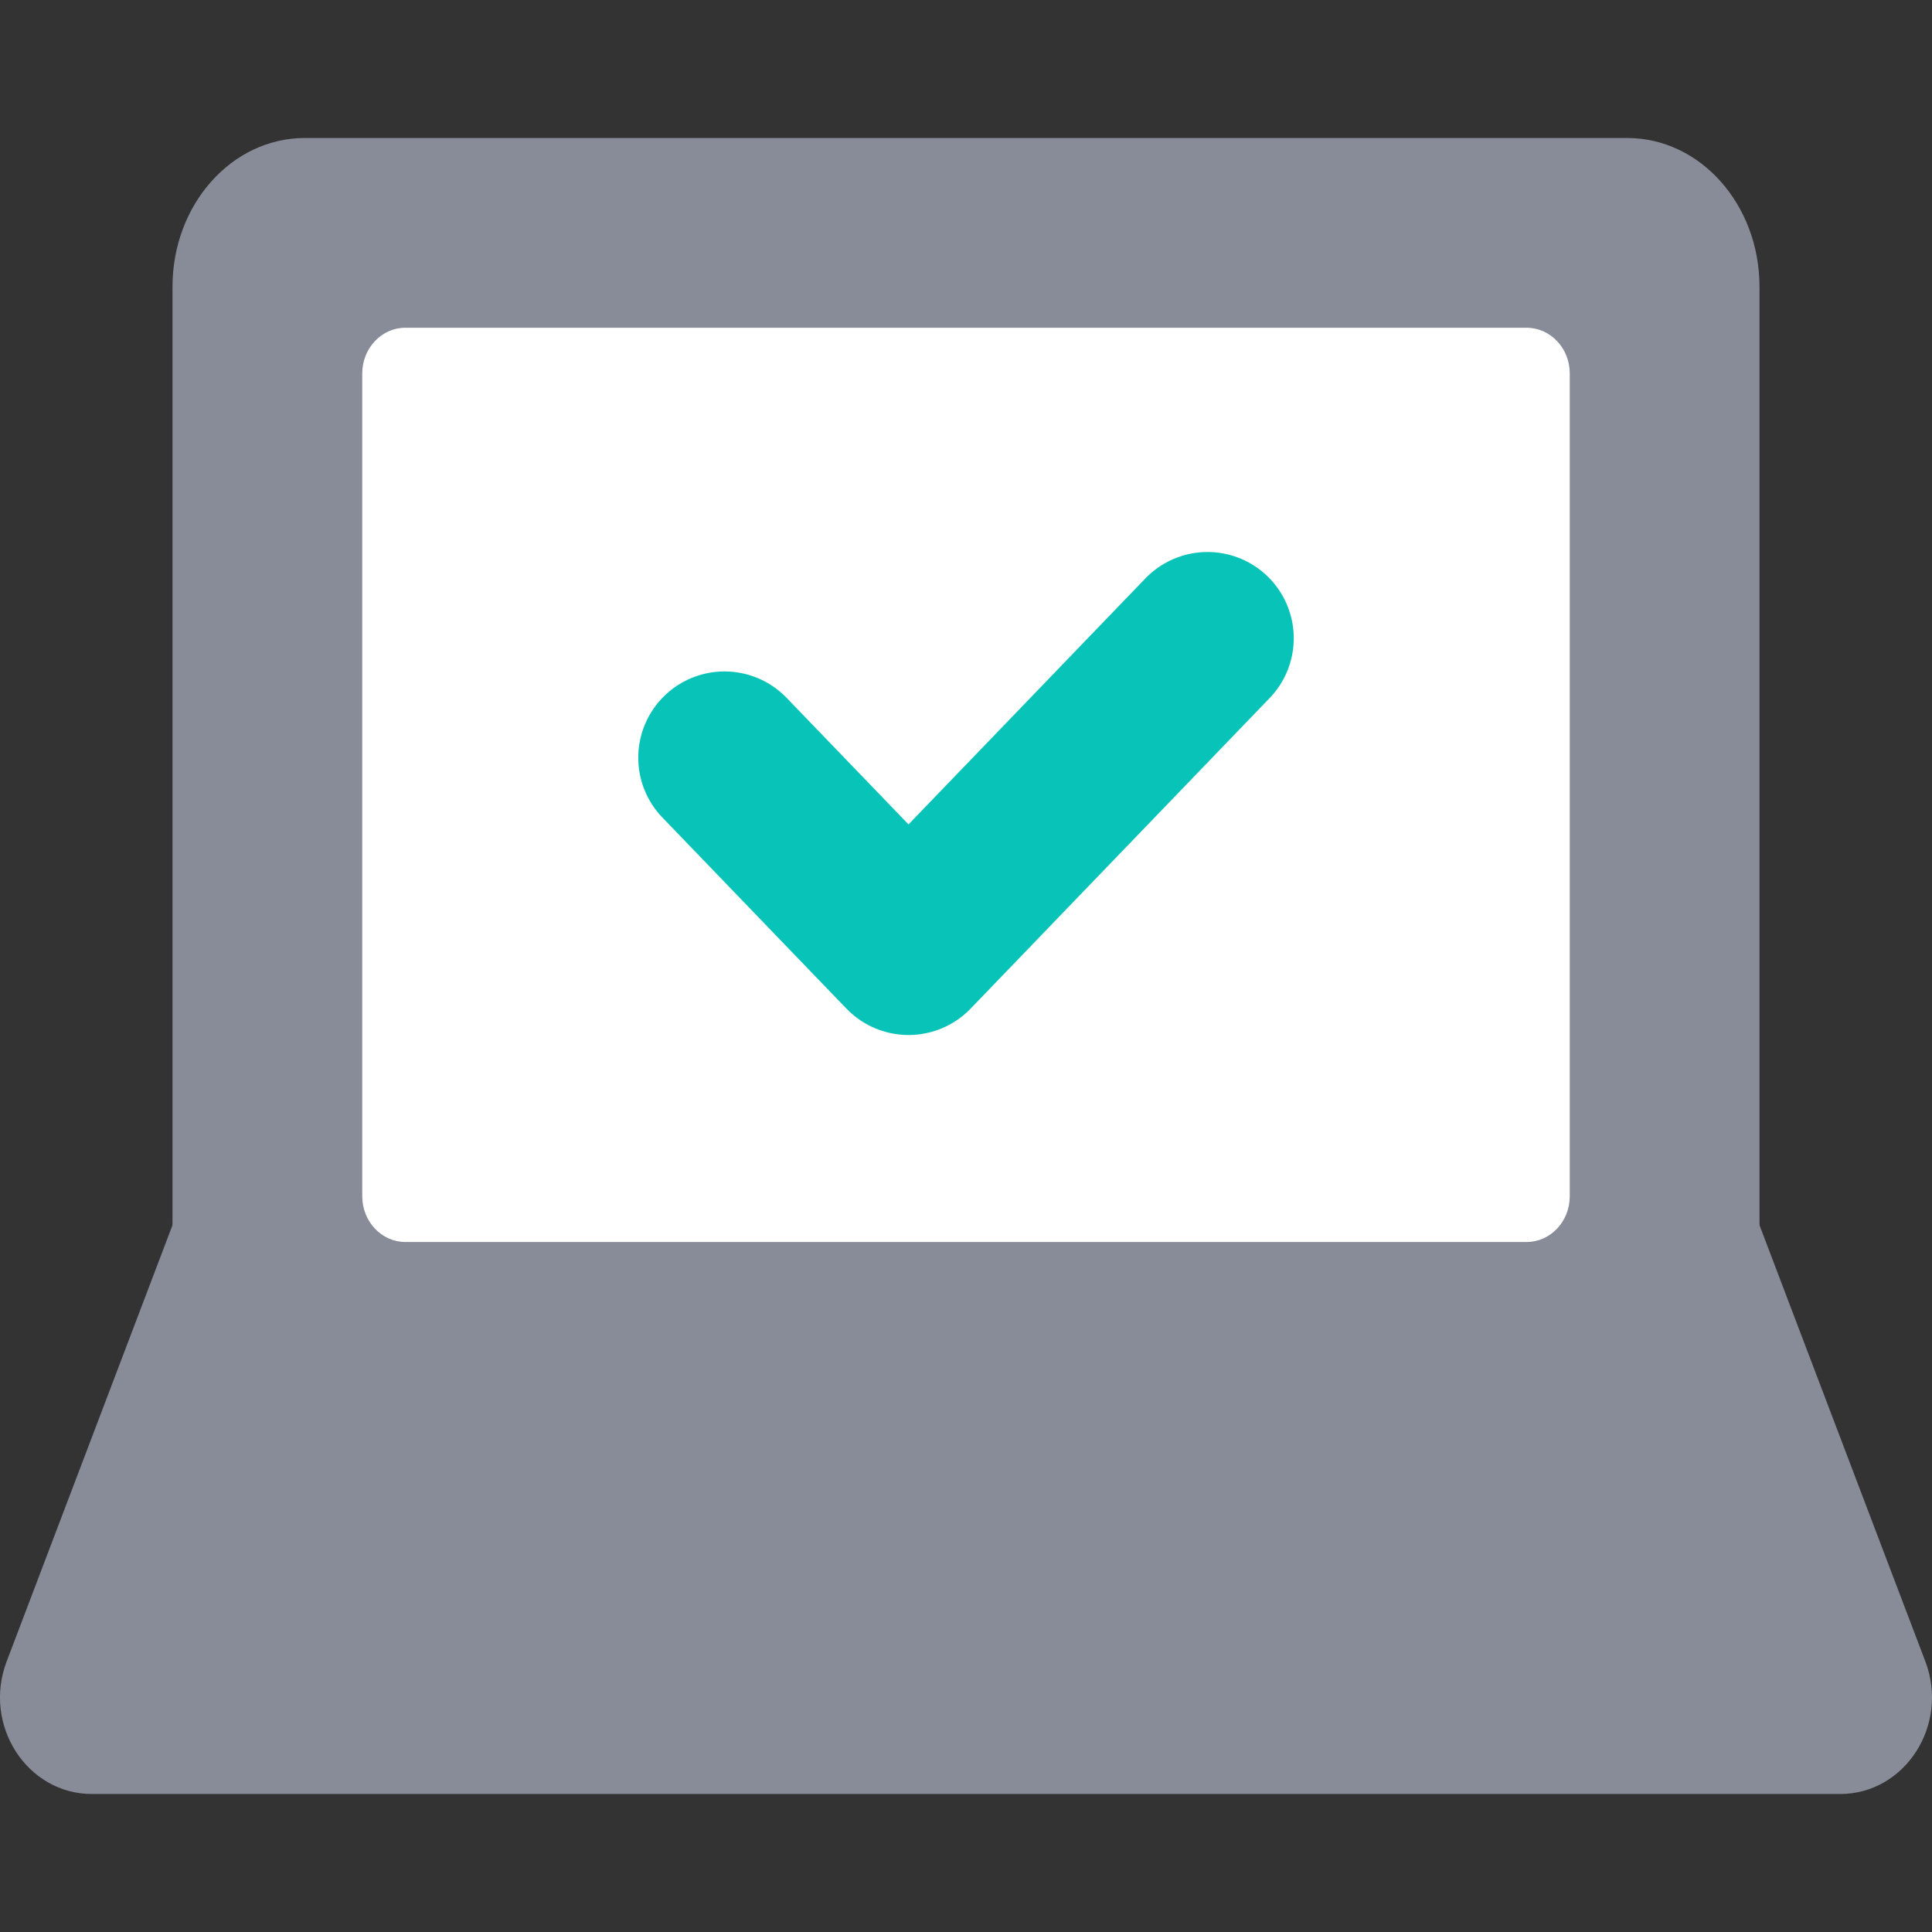
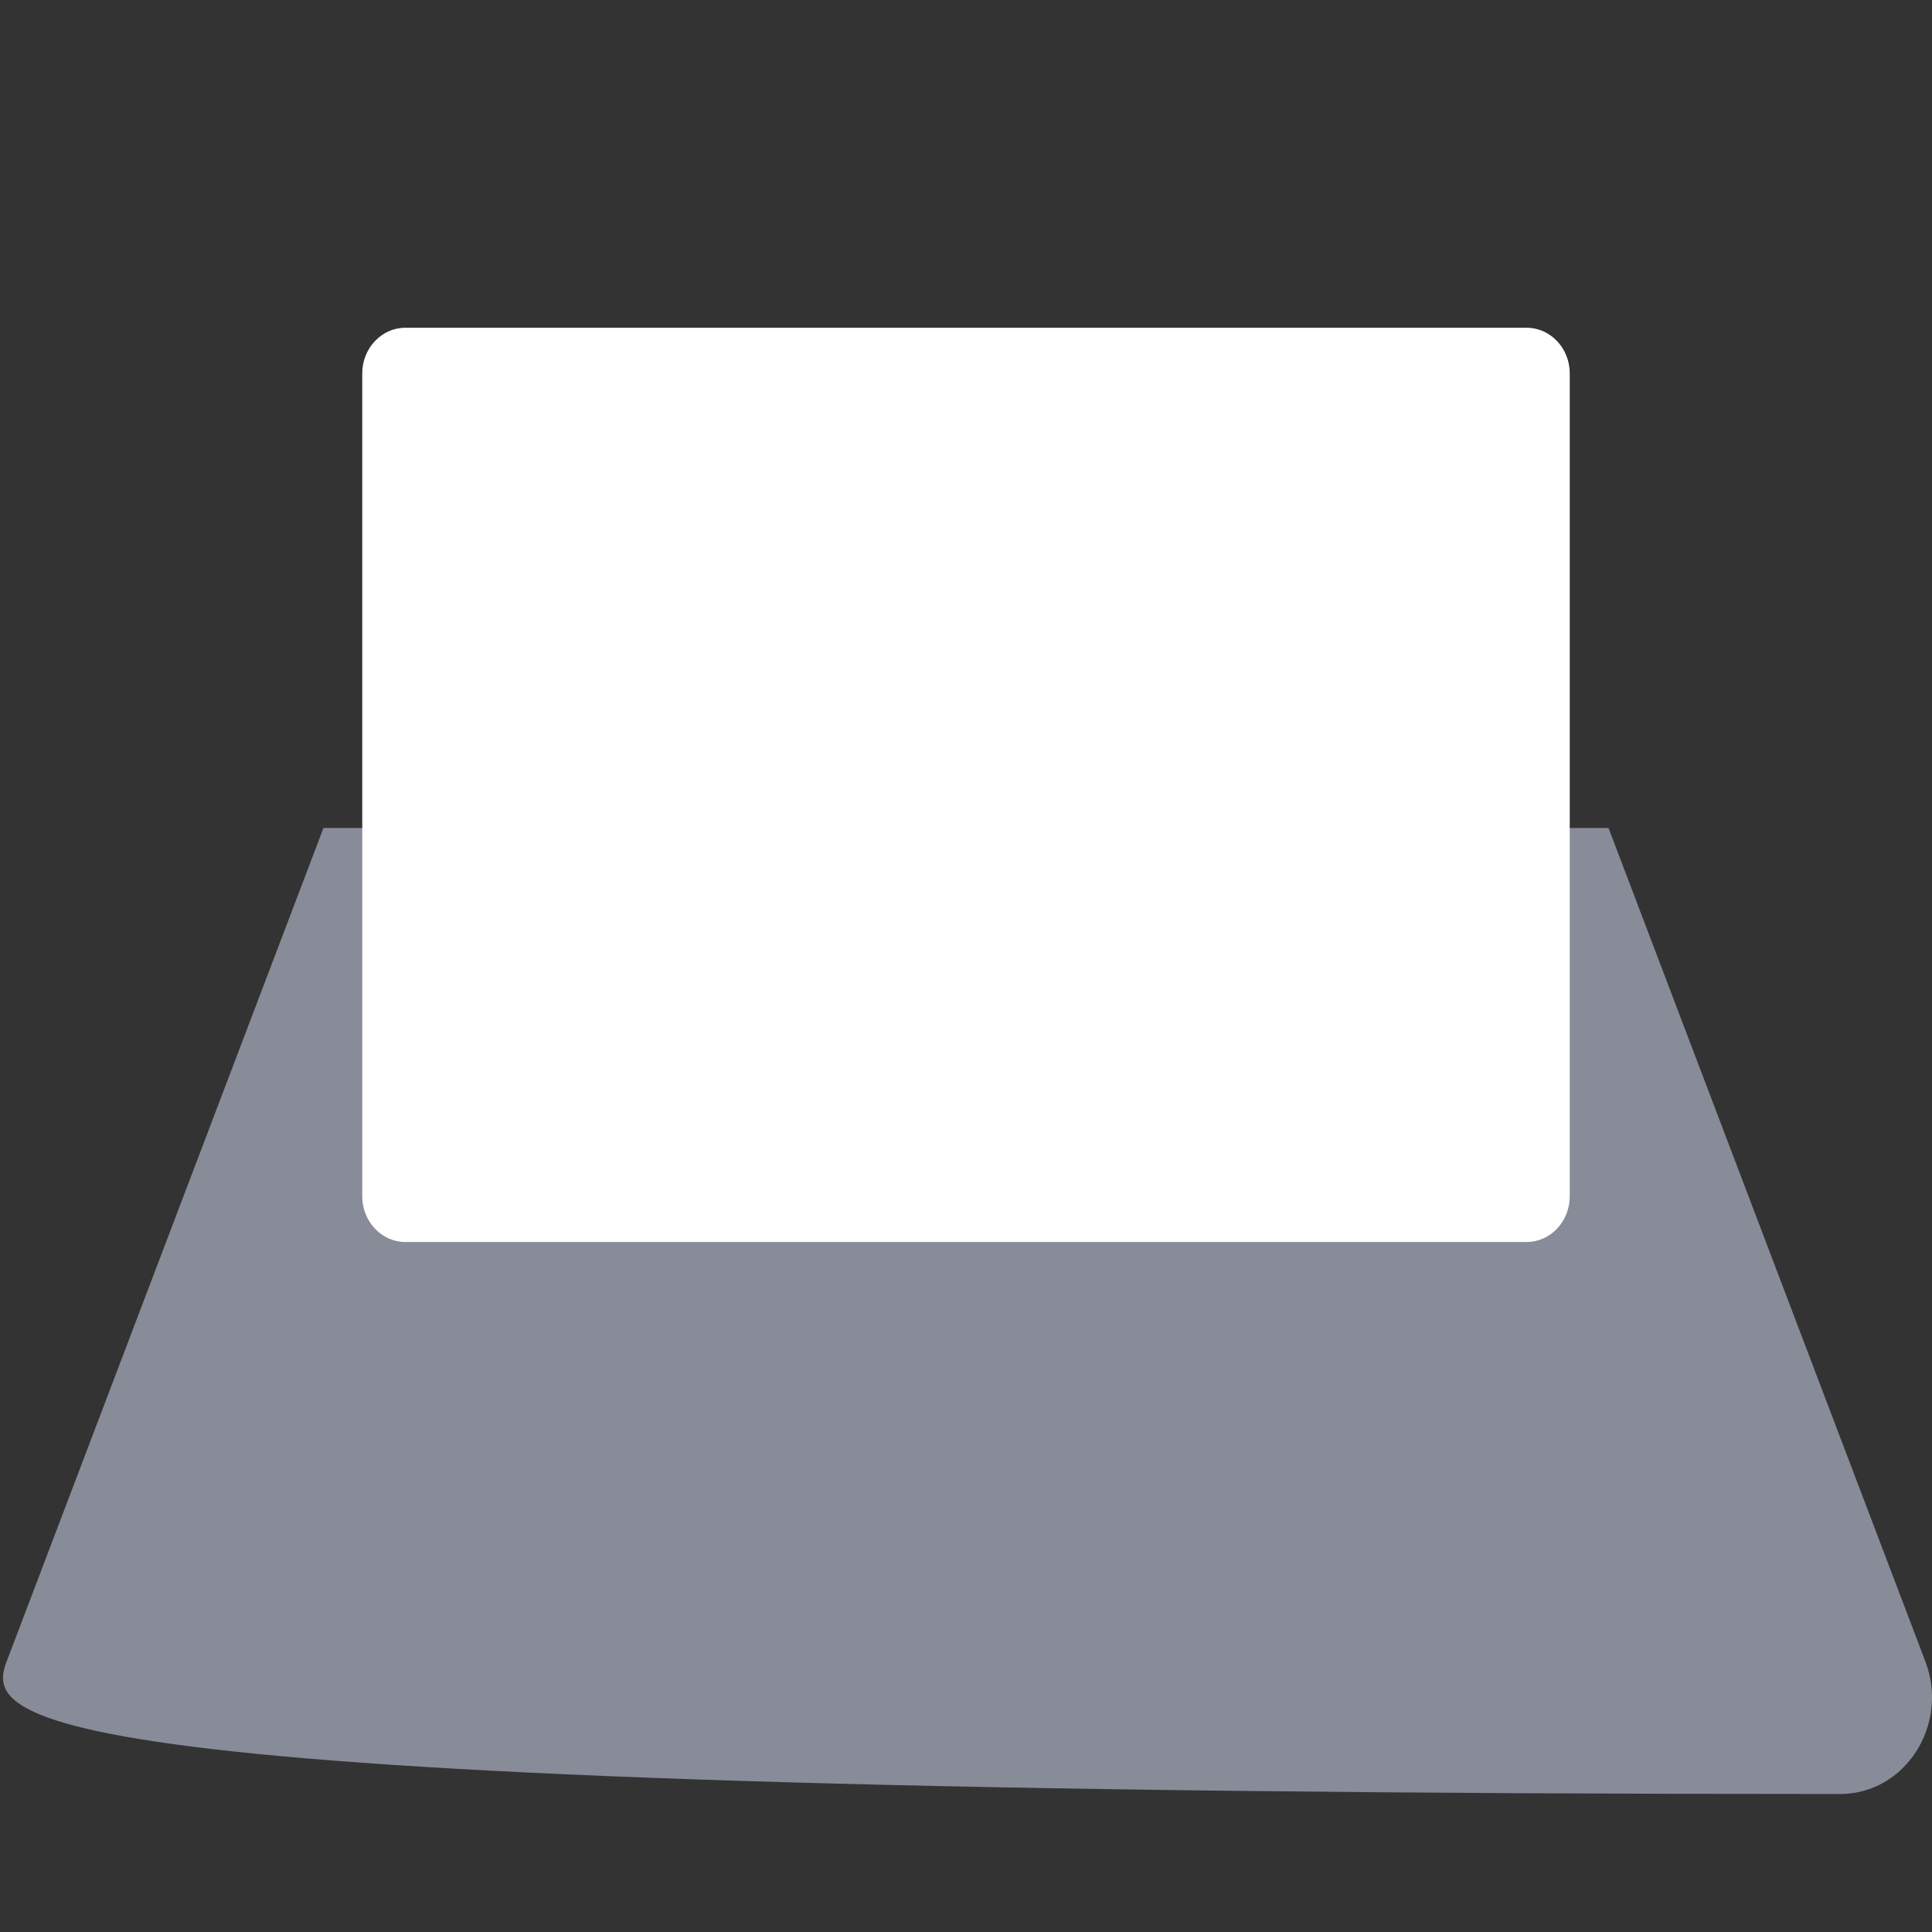
<svg xmlns="http://www.w3.org/2000/svg" width="28" height="28" viewBox="0 0 28 28" fill="none">
  <rect x="0" y="0" width="28" height="28" fill="#333333" stroke="none" />
-   <path d="M2.5 4.156C2.5 2.965 3.358 2 4.417 2H23.583C24.642 2 25.5 2.965 25.5 4.156V25H2.5V4.156Z" fill="#888C98" />
-   <path d="M4.688 12H23.312L27.904 24.08C28.253 25 27.61 26 26.668 26H1.332C0.39 26 -0.253 25 0.096 24.08L4.688 12Z" fill="#888C98" />
+   <path d="M4.688 12H23.312L27.904 24.08C28.253 25 27.61 26 26.668 26C0.39 26 -0.253 25 0.096 24.08L4.688 12Z" fill="#888C98" />
  <path d="M22.125 4.75H5.875C5.53 4.75 5.25 5.047 5.25 5.412V17.337C5.25 17.703 5.53 18 5.875 18H22.125C22.47 18 22.75 17.703 22.75 17.337V5.412C22.75 5.047 22.47 4.75 22.125 4.75Z" fill="white" />
-   <path d="M10.5 10.981L13.167 13.75L17.5 9.25" stroke="#08C4B8" stroke-width="2.5" stroke-linecap="round" stroke-linejoin="round" />
</svg>